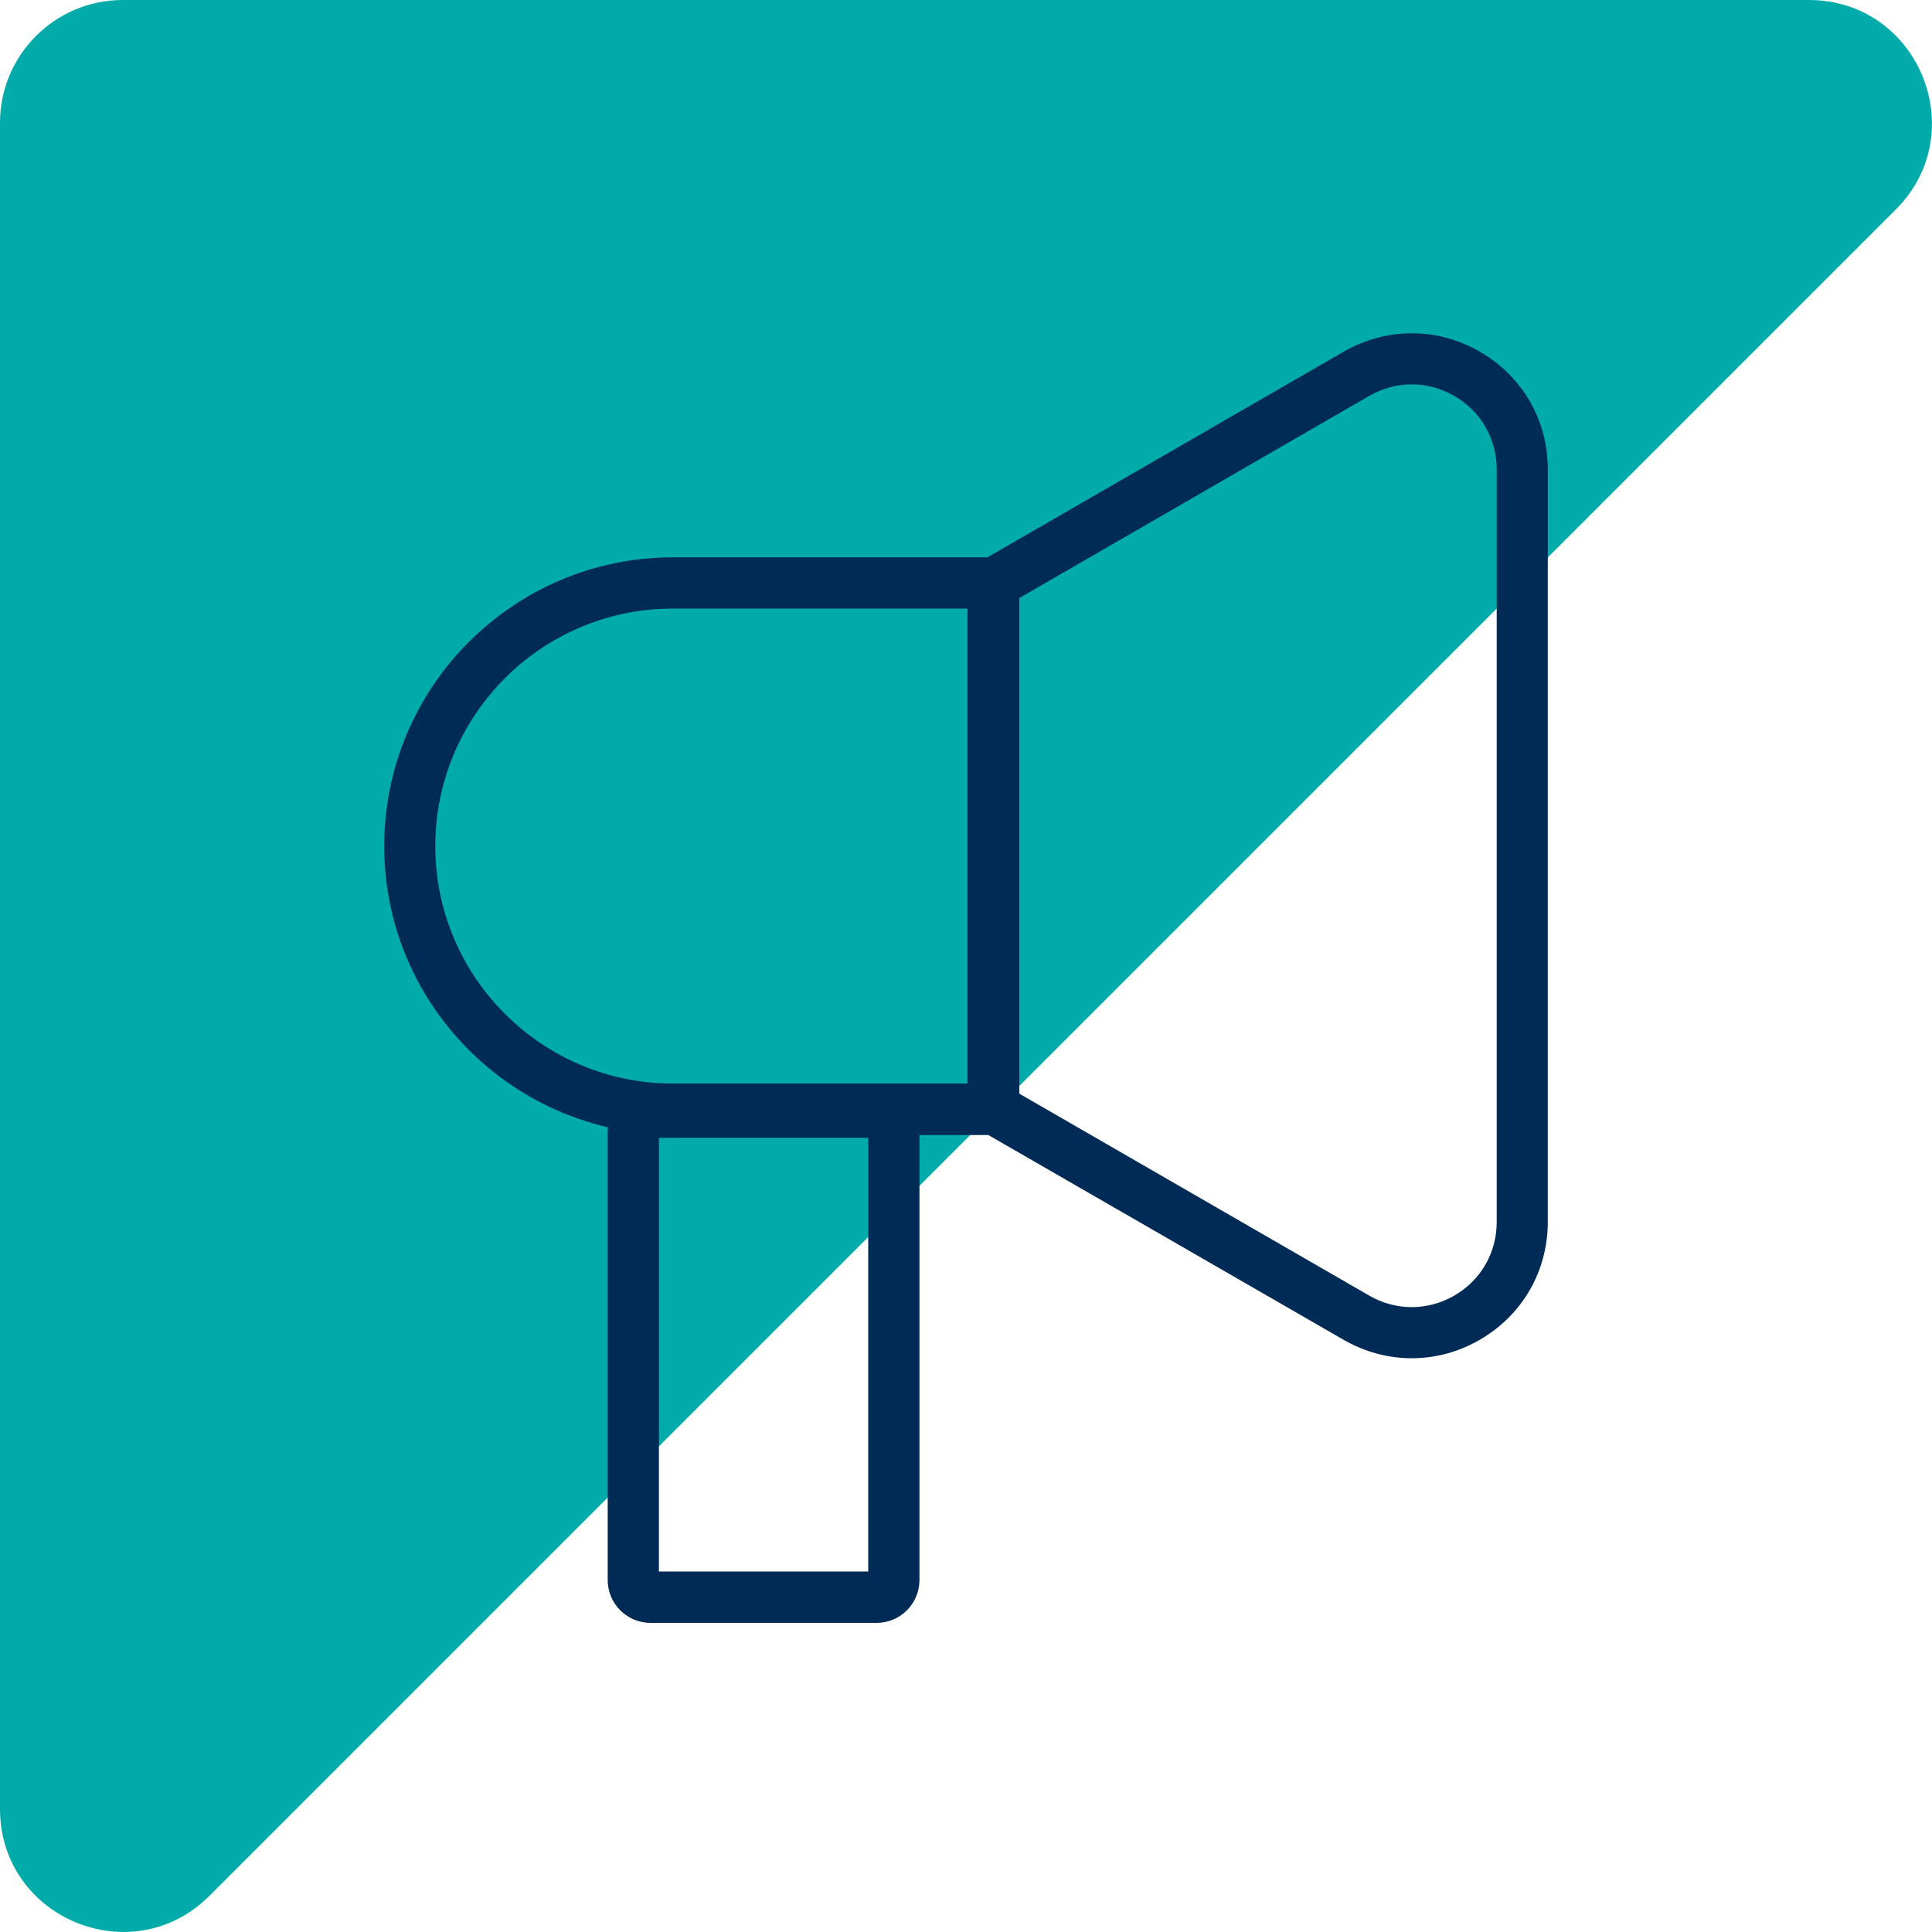
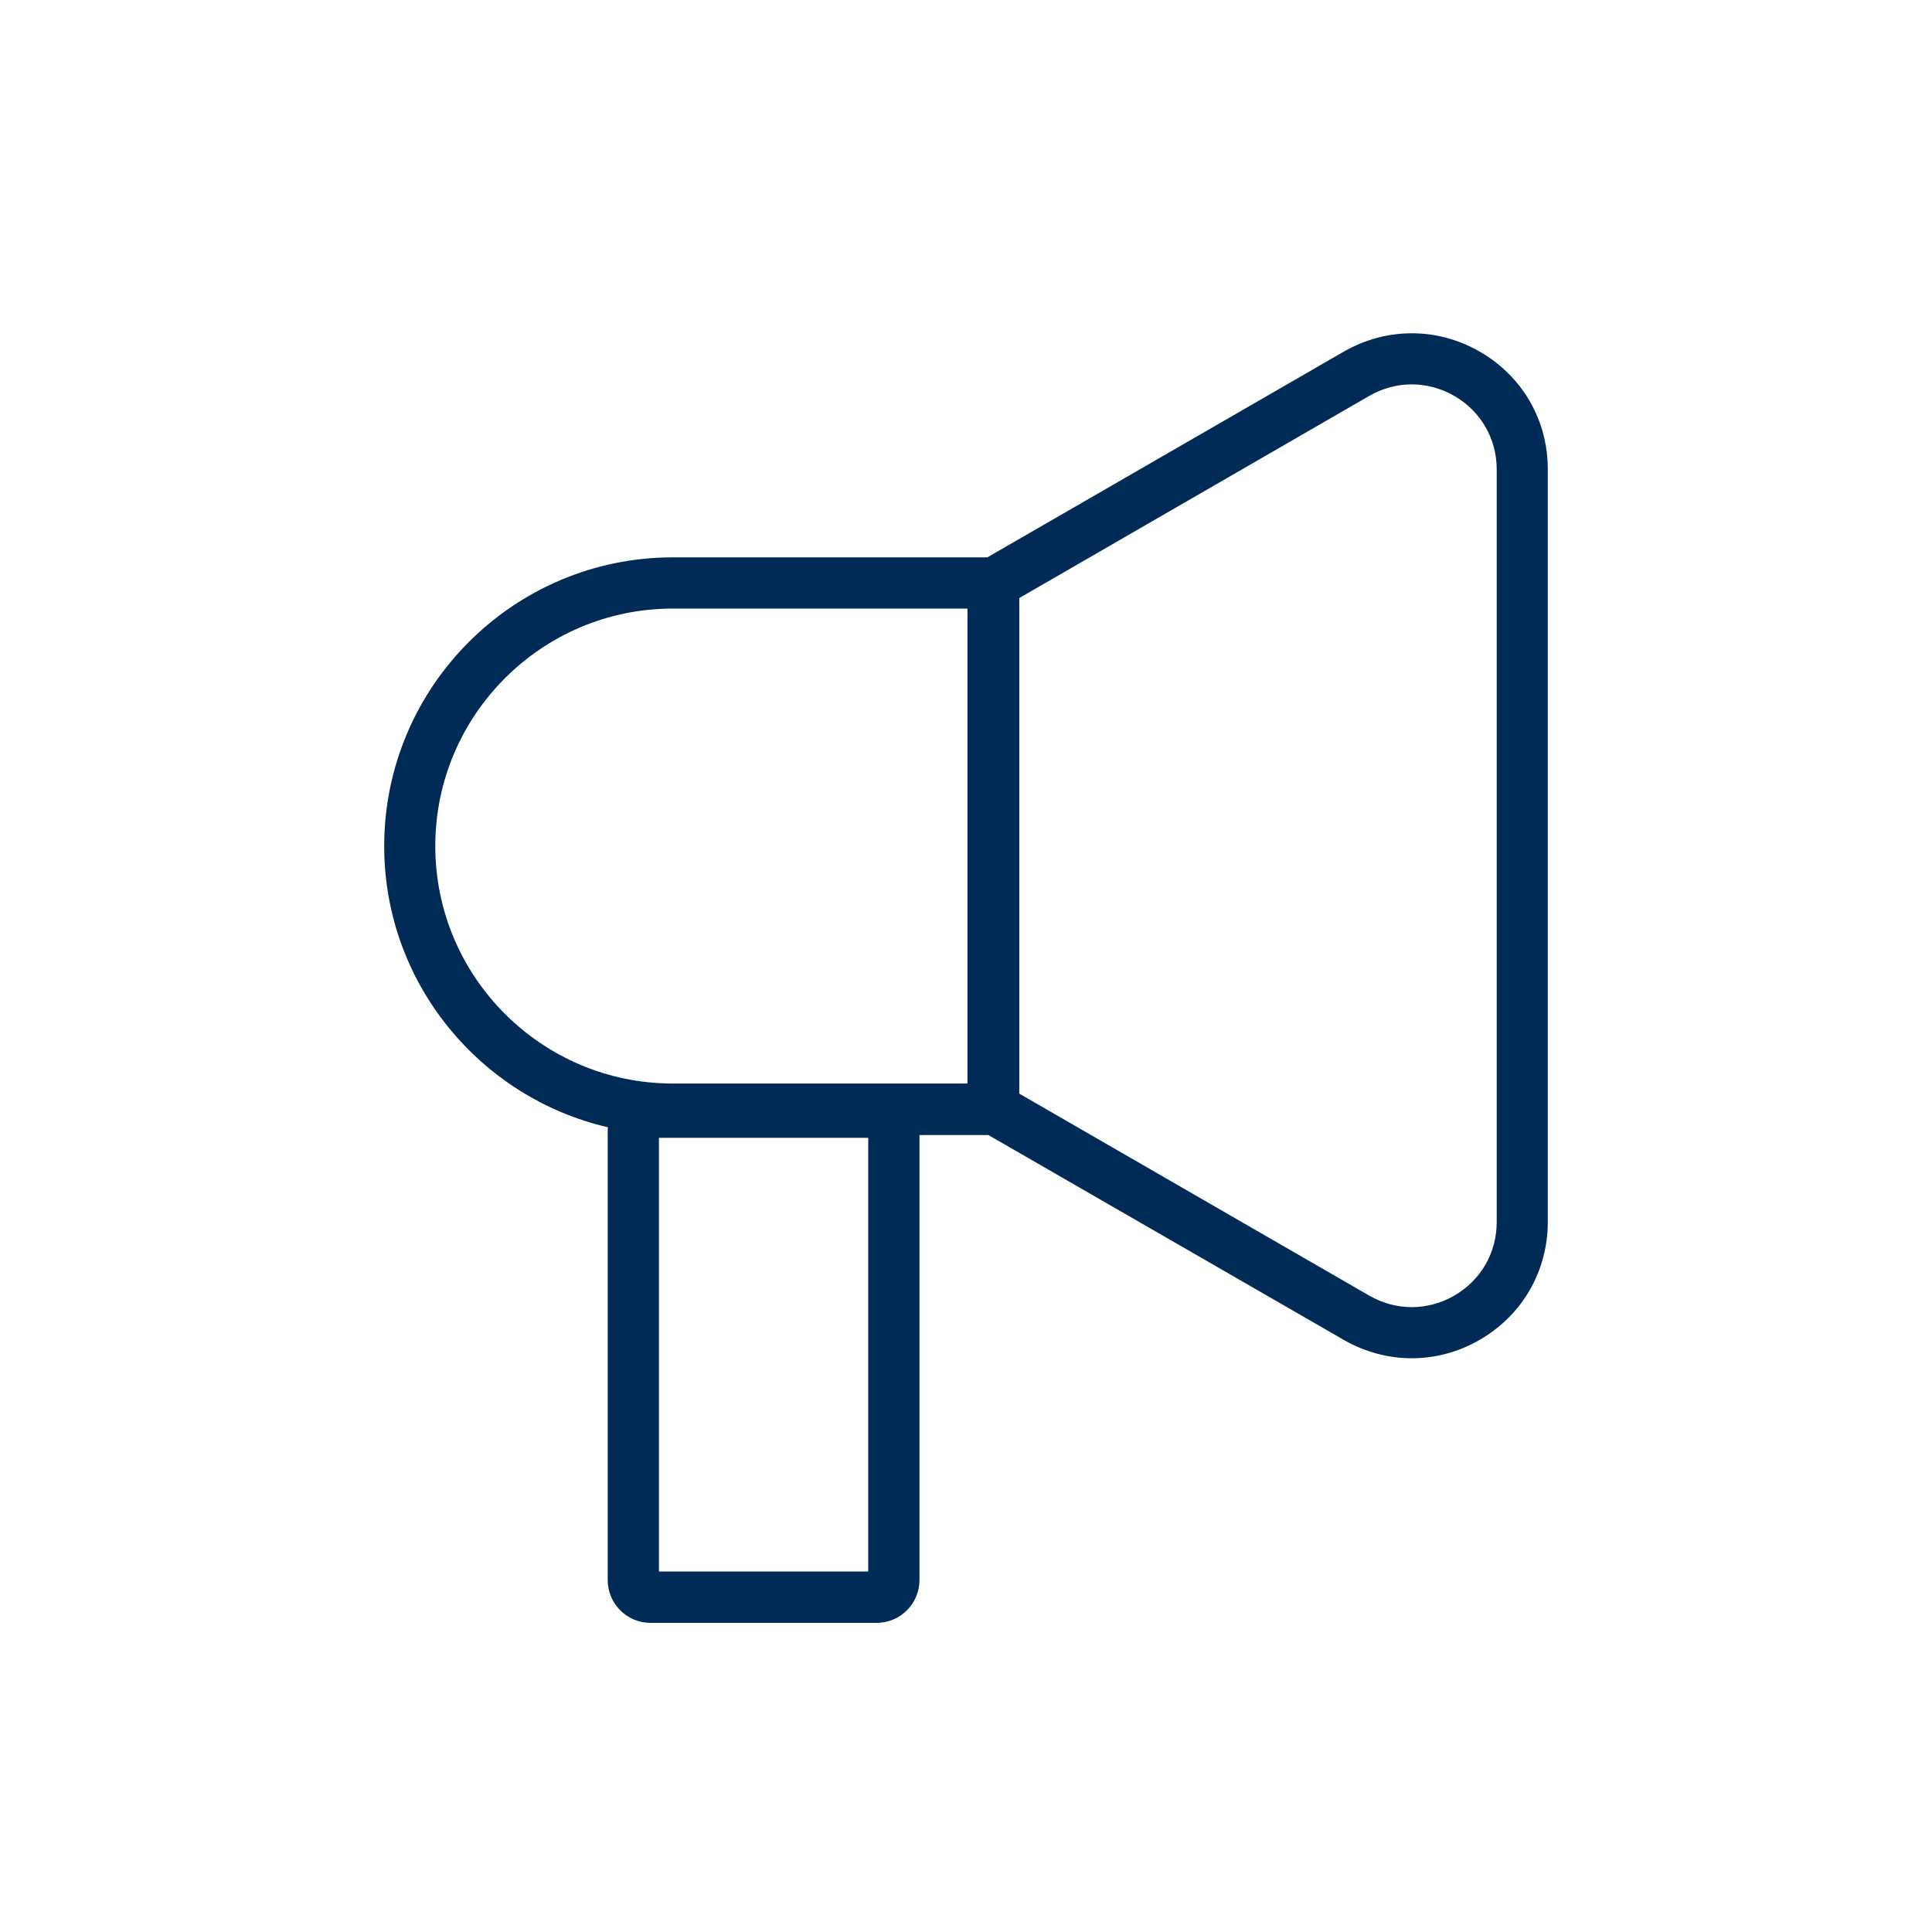
<svg xmlns="http://www.w3.org/2000/svg" version="1.1" id="Layer_1" x="0px" y="0px" viewBox="0 0 132 132" style="enable-background:new 0 0 132 132;" xml:space="preserve">
  <style type="text/css">
	.st0{fill:#00ABAA;}
	.st1{fill:#002B56;}
</style>
-   <path class="st0" d="M0,123.59V8.39C0,3.76,3.76,0,8.39,0h115.2c7.47,0,11.22,9.04,5.93,14.32l-115.2,115.2  C9.04,134.81,0,131.07,0,123.59z" />
  <path class="st1" d="M101.11,24.03c-2.91-1.68-6.39-1.68-9.31,0L67.46,38.08H45.97c-10.88,0-19.72,8.85-19.72,19.73  c0,9.35,6.55,17.19,15.29,19.21c0,0.05-0.02,0.1-0.02,0.16v30.77c0,1.62,1.31,2.93,2.93,2.93h15.44c1.62,0,2.93-1.31,2.93-2.93  v-30.4h4.71L91.8,91.54c1.46,0.84,3.06,1.26,4.65,1.26c1.6,0,3.2-0.42,4.65-1.26c2.91-1.68,4.65-4.69,4.65-8.06v-51.4  C105.76,28.72,104.02,25.71,101.11,24.03z M29.74,57.81c0-8.95,7.28-16.23,16.22-16.23H66.1v32.45H45.97  C37.02,74.03,29.74,66.75,29.74,57.81z M59.32,107.37h-14.3V77.74h14.3V107.37z M102.26,83.49c0,2.1-1.08,3.98-2.9,5.03  c-1.82,1.05-3.99,1.05-5.81,0l-23.91-13.8V40.86l23.91-13.81c1.82-1.05,3.99-1.05,5.81,0s2.9,2.93,2.9,5.02V83.49z" />
</svg>